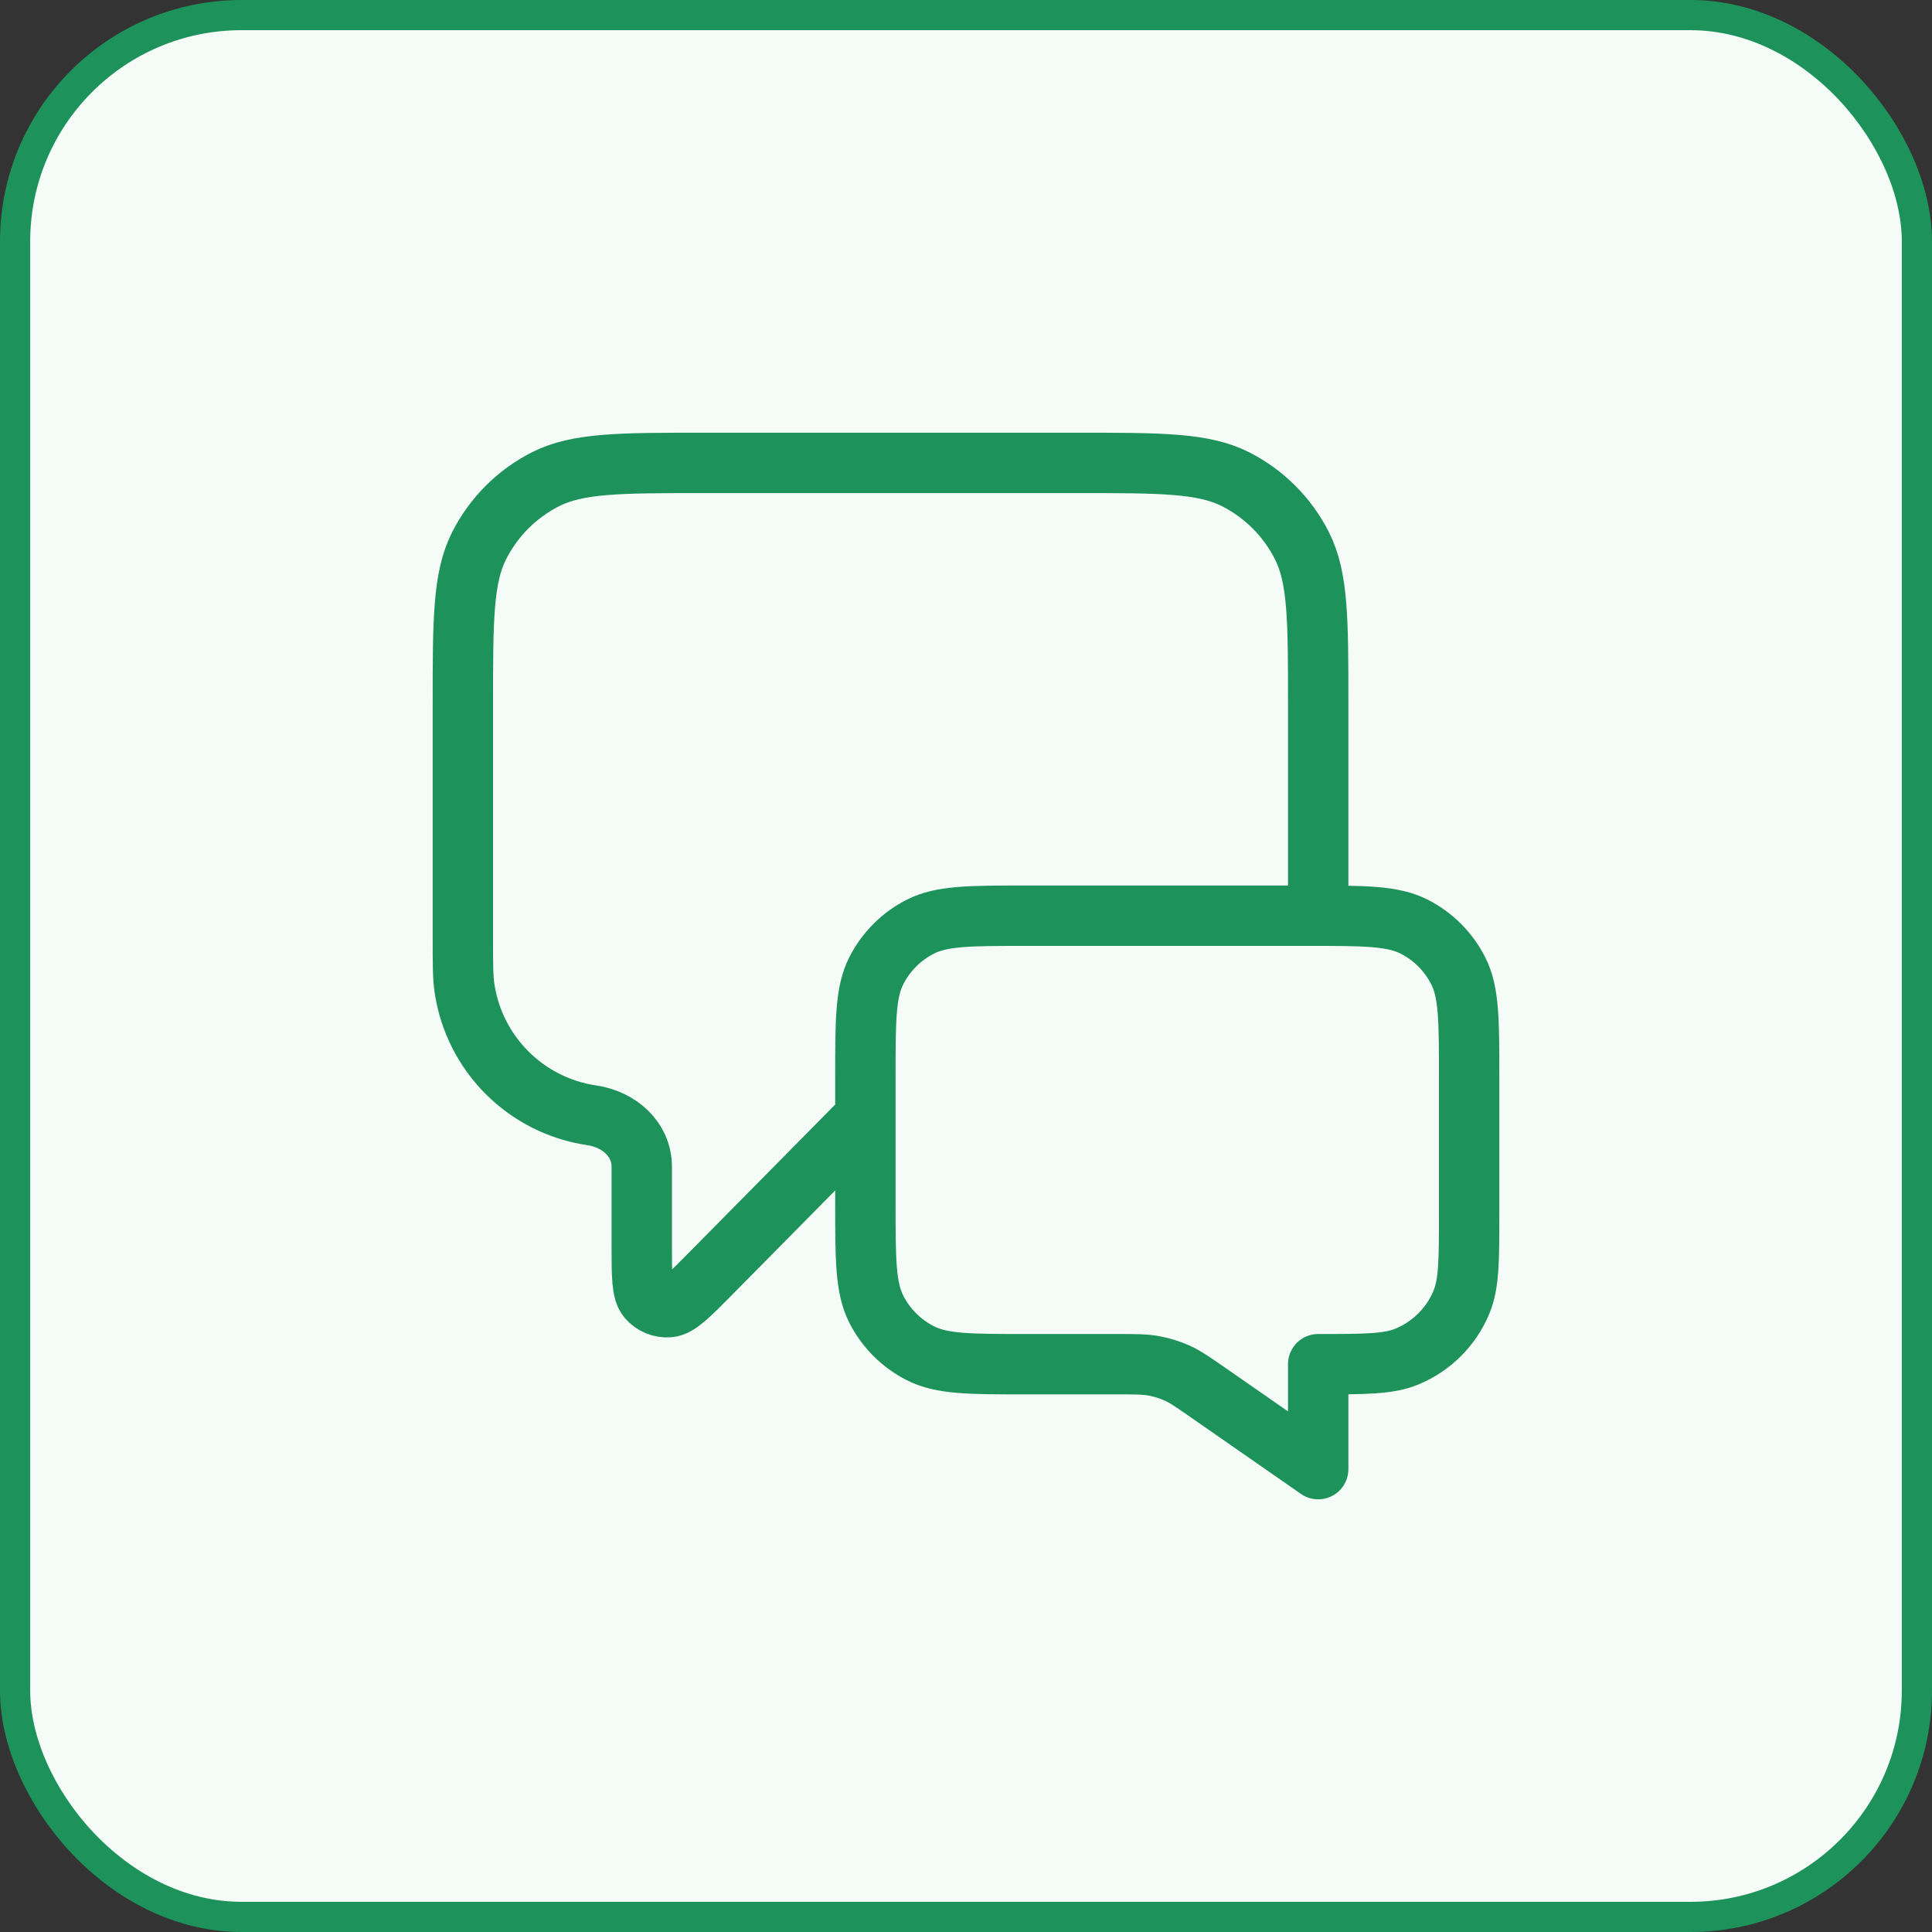
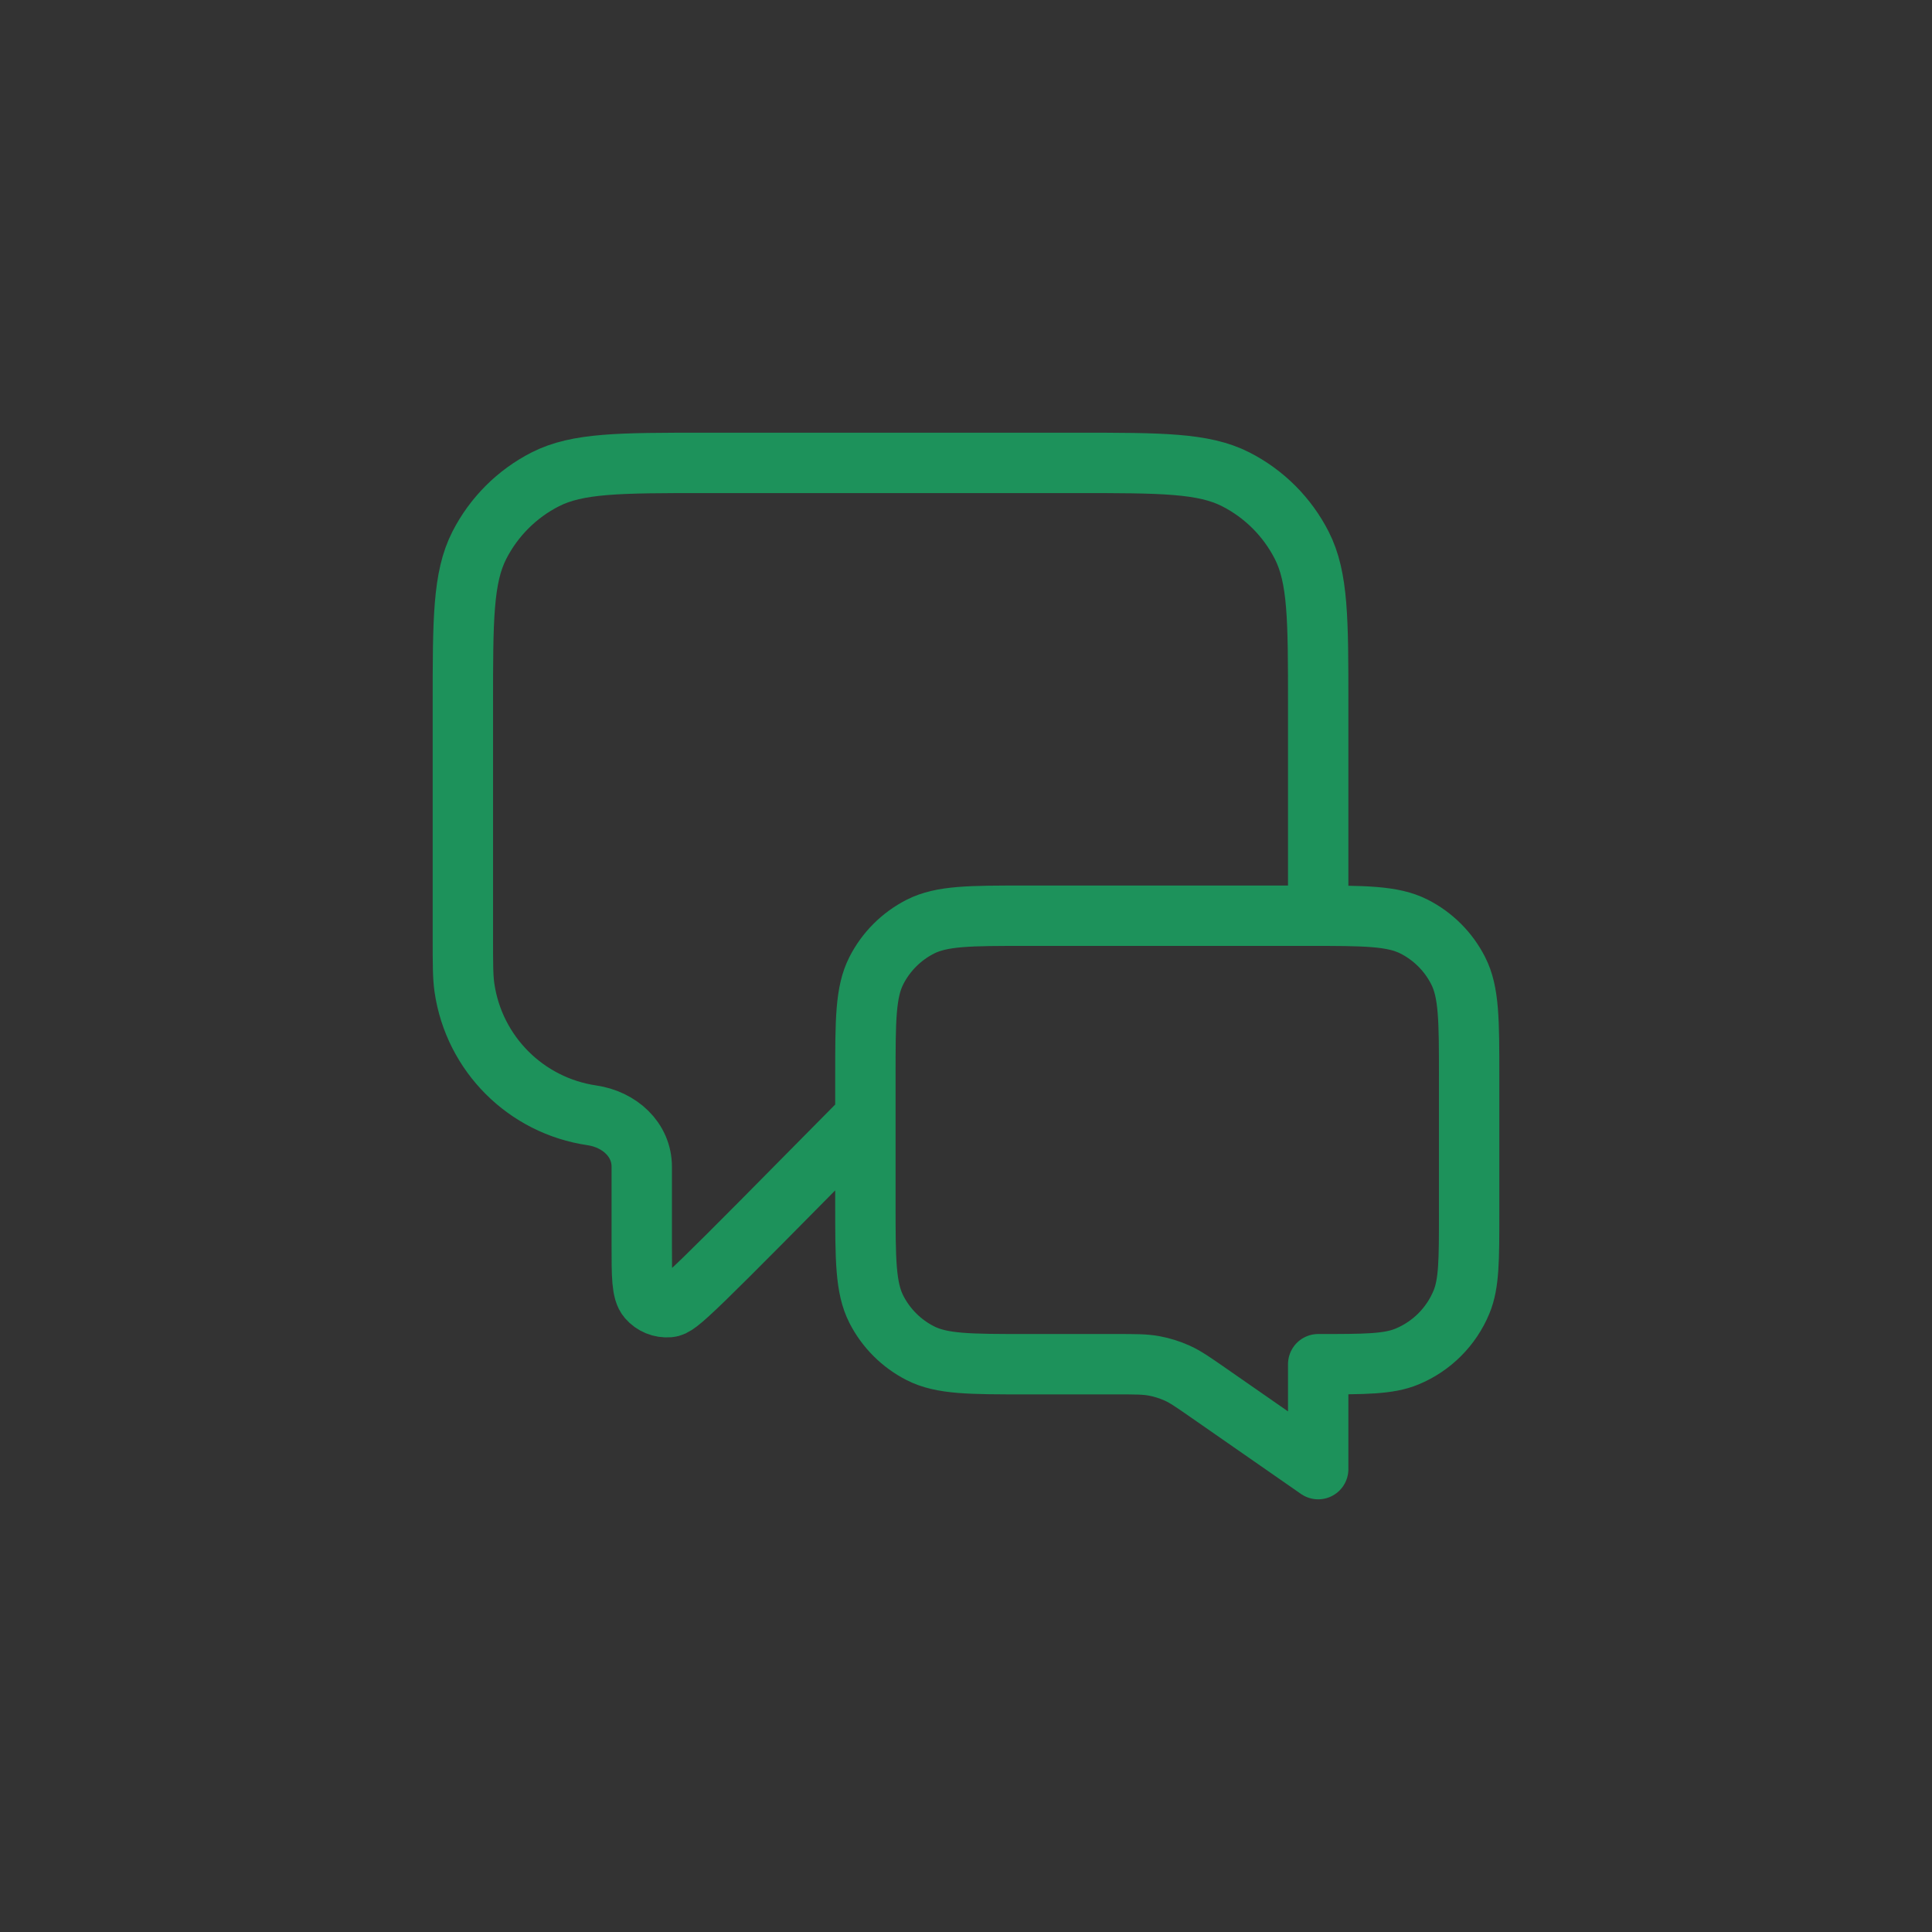
<svg xmlns="http://www.w3.org/2000/svg" width="64" height="64" viewBox="0 0 64 64" fill="none">
  <rect x="0" y="0" width="64" height="64" fill="#333333" stroke="none" />
-   <rect x="0.5" y="0.5" width="63" height="63" rx="7.5" fill="#F5FCF8" />
-   <path d="M28.667 37L23.541 42.19C22.826 42.913 22.469 43.276 22.162 43.301C21.895 43.323 21.634 43.216 21.46 43.013C21.259 42.779 21.259 42.27 21.259 41.253V38.653C21.259 37.74 20.512 37.08 19.609 36.947V36.947C17.423 36.627 15.706 34.911 15.386 32.725C15.333 32.364 15.333 31.934 15.333 31.074V23.334C15.333 20.533 15.333 19.133 15.878 18.064C16.358 17.123 17.123 16.358 18.063 15.879C19.133 15.334 20.533 15.334 23.333 15.334H35.667C38.467 15.334 39.867 15.334 40.937 15.879C41.877 16.358 42.642 17.123 43.122 18.064C43.667 19.133 43.667 20.533 43.667 23.334V30.334M43.667 48.667L40.039 46.145C39.529 45.791 39.275 45.613 38.997 45.487C38.751 45.376 38.492 45.295 38.226 45.246C37.926 45.191 37.616 45.191 36.995 45.191H34C32.133 45.191 31.2 45.191 30.487 44.827C29.86 44.508 29.349 43.998 29.03 43.371C28.667 42.658 28.667 41.724 28.667 39.857V35.667C28.667 33.8 28.667 32.867 29.03 32.154C29.349 31.526 29.86 31.016 30.487 30.697C31.2 30.334 32.133 30.334 34 30.334H43.333C45.2 30.334 46.134 30.334 46.847 30.697C47.474 31.016 47.984 31.526 48.303 32.154C48.667 32.867 48.667 33.8 48.667 35.667V40.191C48.667 41.744 48.667 42.52 48.413 43.133C48.075 43.95 47.426 44.599 46.609 44.937C45.996 45.191 45.22 45.191 43.667 45.191V48.667Z" stroke="#1D925B" stroke-width="2" stroke-linecap="round" stroke-linejoin="round" />
-   <rect x="0.5" y="0.5" width="63" height="63" rx="7.5" stroke="#1D925B" />
+   <path d="M28.667 37C22.826 42.913 22.469 43.276 22.162 43.301C21.895 43.323 21.634 43.216 21.46 43.013C21.259 42.779 21.259 42.27 21.259 41.253V38.653C21.259 37.74 20.512 37.08 19.609 36.947V36.947C17.423 36.627 15.706 34.911 15.386 32.725C15.333 32.364 15.333 31.934 15.333 31.074V23.334C15.333 20.533 15.333 19.133 15.878 18.064C16.358 17.123 17.123 16.358 18.063 15.879C19.133 15.334 20.533 15.334 23.333 15.334H35.667C38.467 15.334 39.867 15.334 40.937 15.879C41.877 16.358 42.642 17.123 43.122 18.064C43.667 19.133 43.667 20.533 43.667 23.334V30.334M43.667 48.667L40.039 46.145C39.529 45.791 39.275 45.613 38.997 45.487C38.751 45.376 38.492 45.295 38.226 45.246C37.926 45.191 37.616 45.191 36.995 45.191H34C32.133 45.191 31.2 45.191 30.487 44.827C29.86 44.508 29.349 43.998 29.03 43.371C28.667 42.658 28.667 41.724 28.667 39.857V35.667C28.667 33.8 28.667 32.867 29.03 32.154C29.349 31.526 29.86 31.016 30.487 30.697C31.2 30.334 32.133 30.334 34 30.334H43.333C45.2 30.334 46.134 30.334 46.847 30.697C47.474 31.016 47.984 31.526 48.303 32.154C48.667 32.867 48.667 33.8 48.667 35.667V40.191C48.667 41.744 48.667 42.52 48.413 43.133C48.075 43.95 47.426 44.599 46.609 44.937C45.996 45.191 45.22 45.191 43.667 45.191V48.667Z" stroke="#1D925B" stroke-width="2" stroke-linecap="round" stroke-linejoin="round" />
</svg>